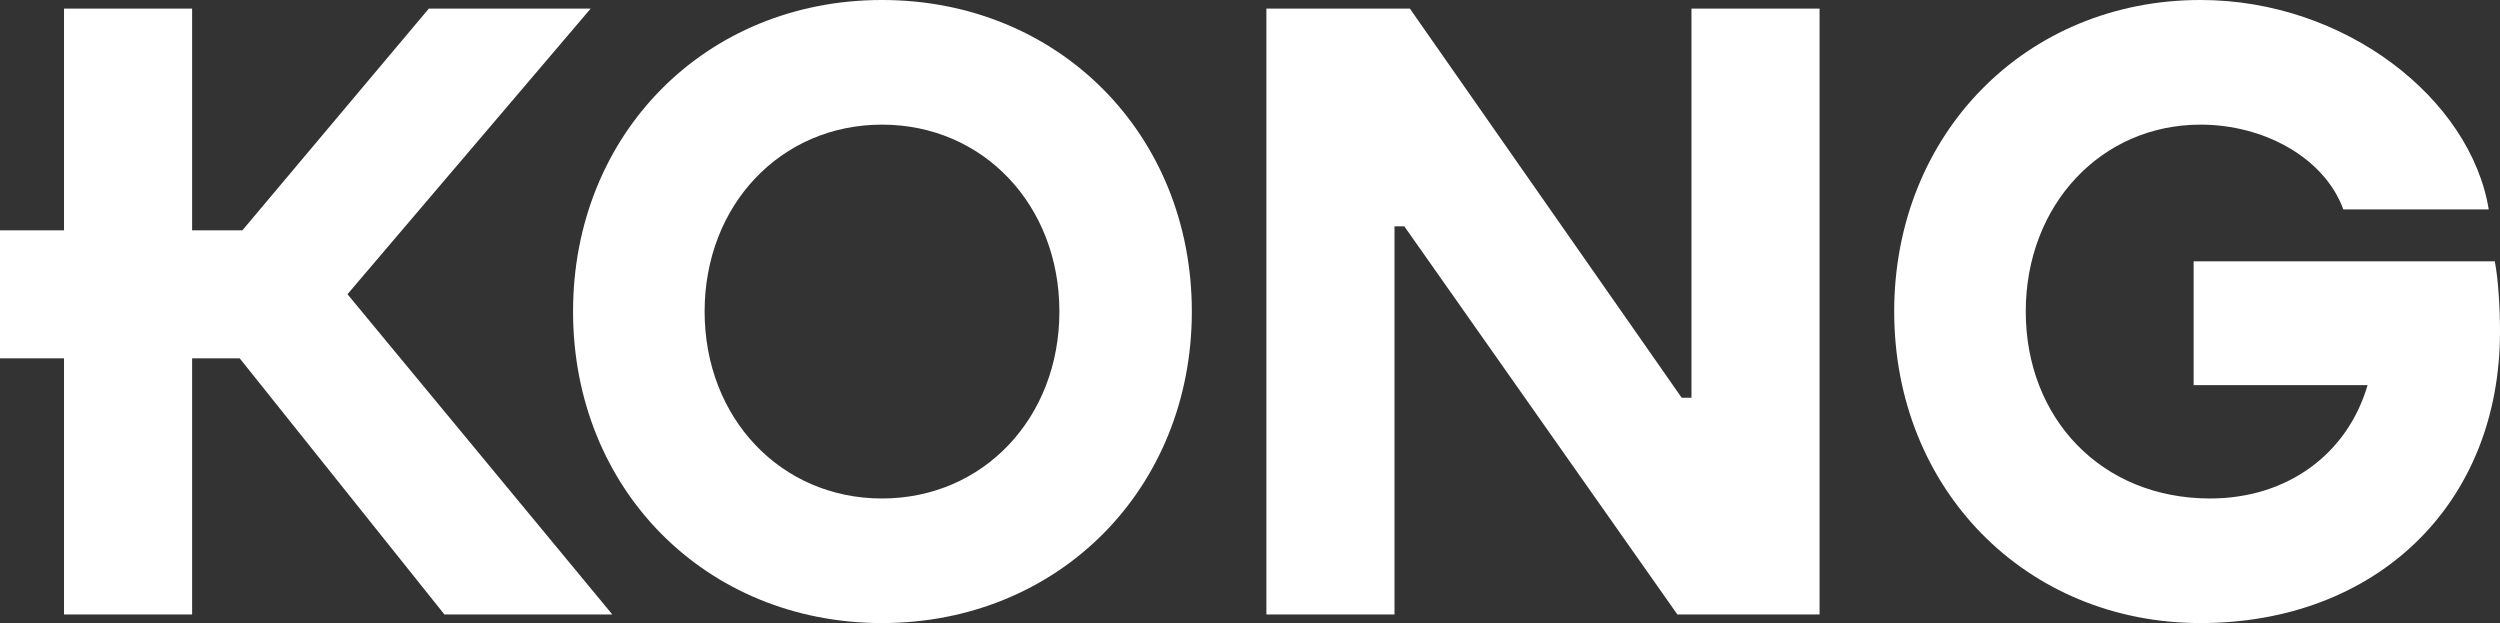
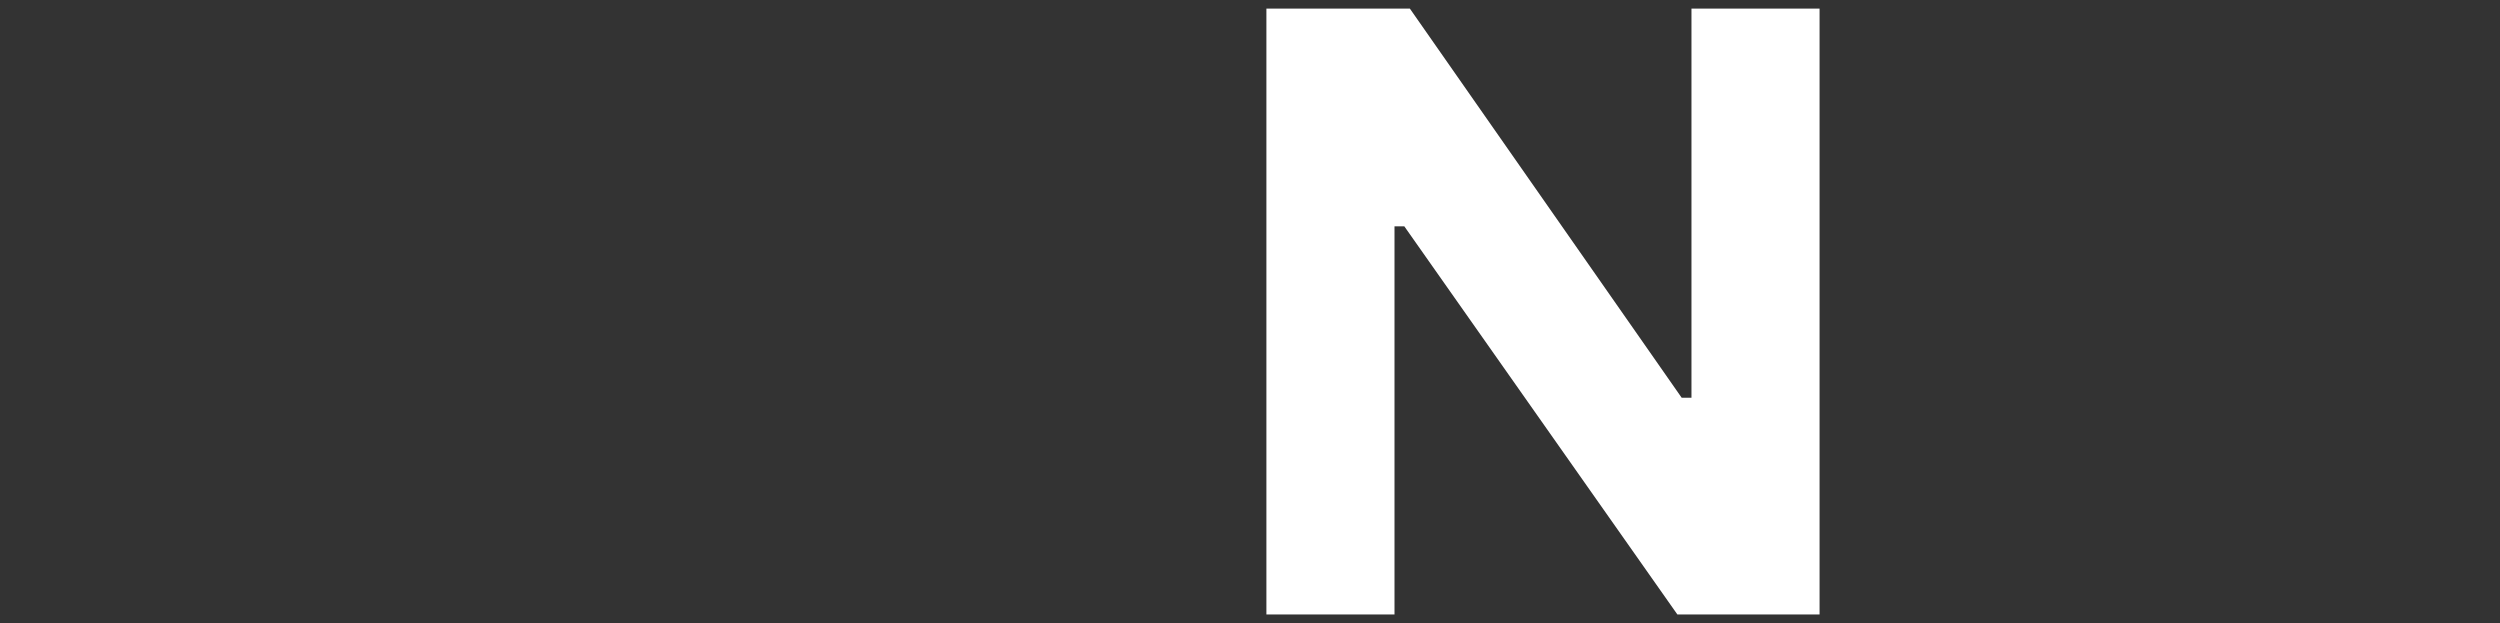
<svg xmlns="http://www.w3.org/2000/svg" viewBox="0 0 454.93 113.39">
  <rect x="0" y="0" width="454.93" height="113.39" fill="#333333" stroke="none" />
  <g fill="#fff">
-     <path d="m160.5 0c-32.13 0-56.22 24.41-56.22 56.69s24.09 56.69 56.22 56.69 56.38-24.41 56.38-56.69-24.25-56.69-56.38-56.69zm0 90.71c-18.43 0-32.28-14.65-32.28-34.02s13.86-34.01 32.28-34.01 32.28 14.64 32.28 34.01-13.86 34.02-32.28 34.02z" />
-     <path d="m453.98 47.56h-54.8v22.52h31.65c-3.62 12.44-14.49 20.63-28.66 20.63-19.84 0-33.54-14.65-33.54-34.02s13.7-34.01 31.81-34.01c11.5 0 22.52 5.98 25.98 15.43h26.46c-3.31-20.16-26.14-38.11-52.44-38.11-31.81 0-55.75 24.41-55.75 56.69s23.94 56.69 55.75 56.69 54.49-21.42 54.49-53.07c0-4.09-.32-9.61-.95-12.76z" />
-     <path d="m107.48 1.57h-29.45l-33.92 40.34h-9.15v-40.34h-23.31v40.34h-11.65v23.3h11.65v46.6h23.31v-46.6h8.66l37.25 46.6h30.55l-48.19-58.27z" />
    <path d="m307.8 72.38h-1.78l-4.58-6.56-44.88-64.25h-26.11v110.24h23.31v-70.62h1.79l4.48 6.37 45.2 64.25h25.88v-110.24h-23.31z" />
  </g>
</svg>